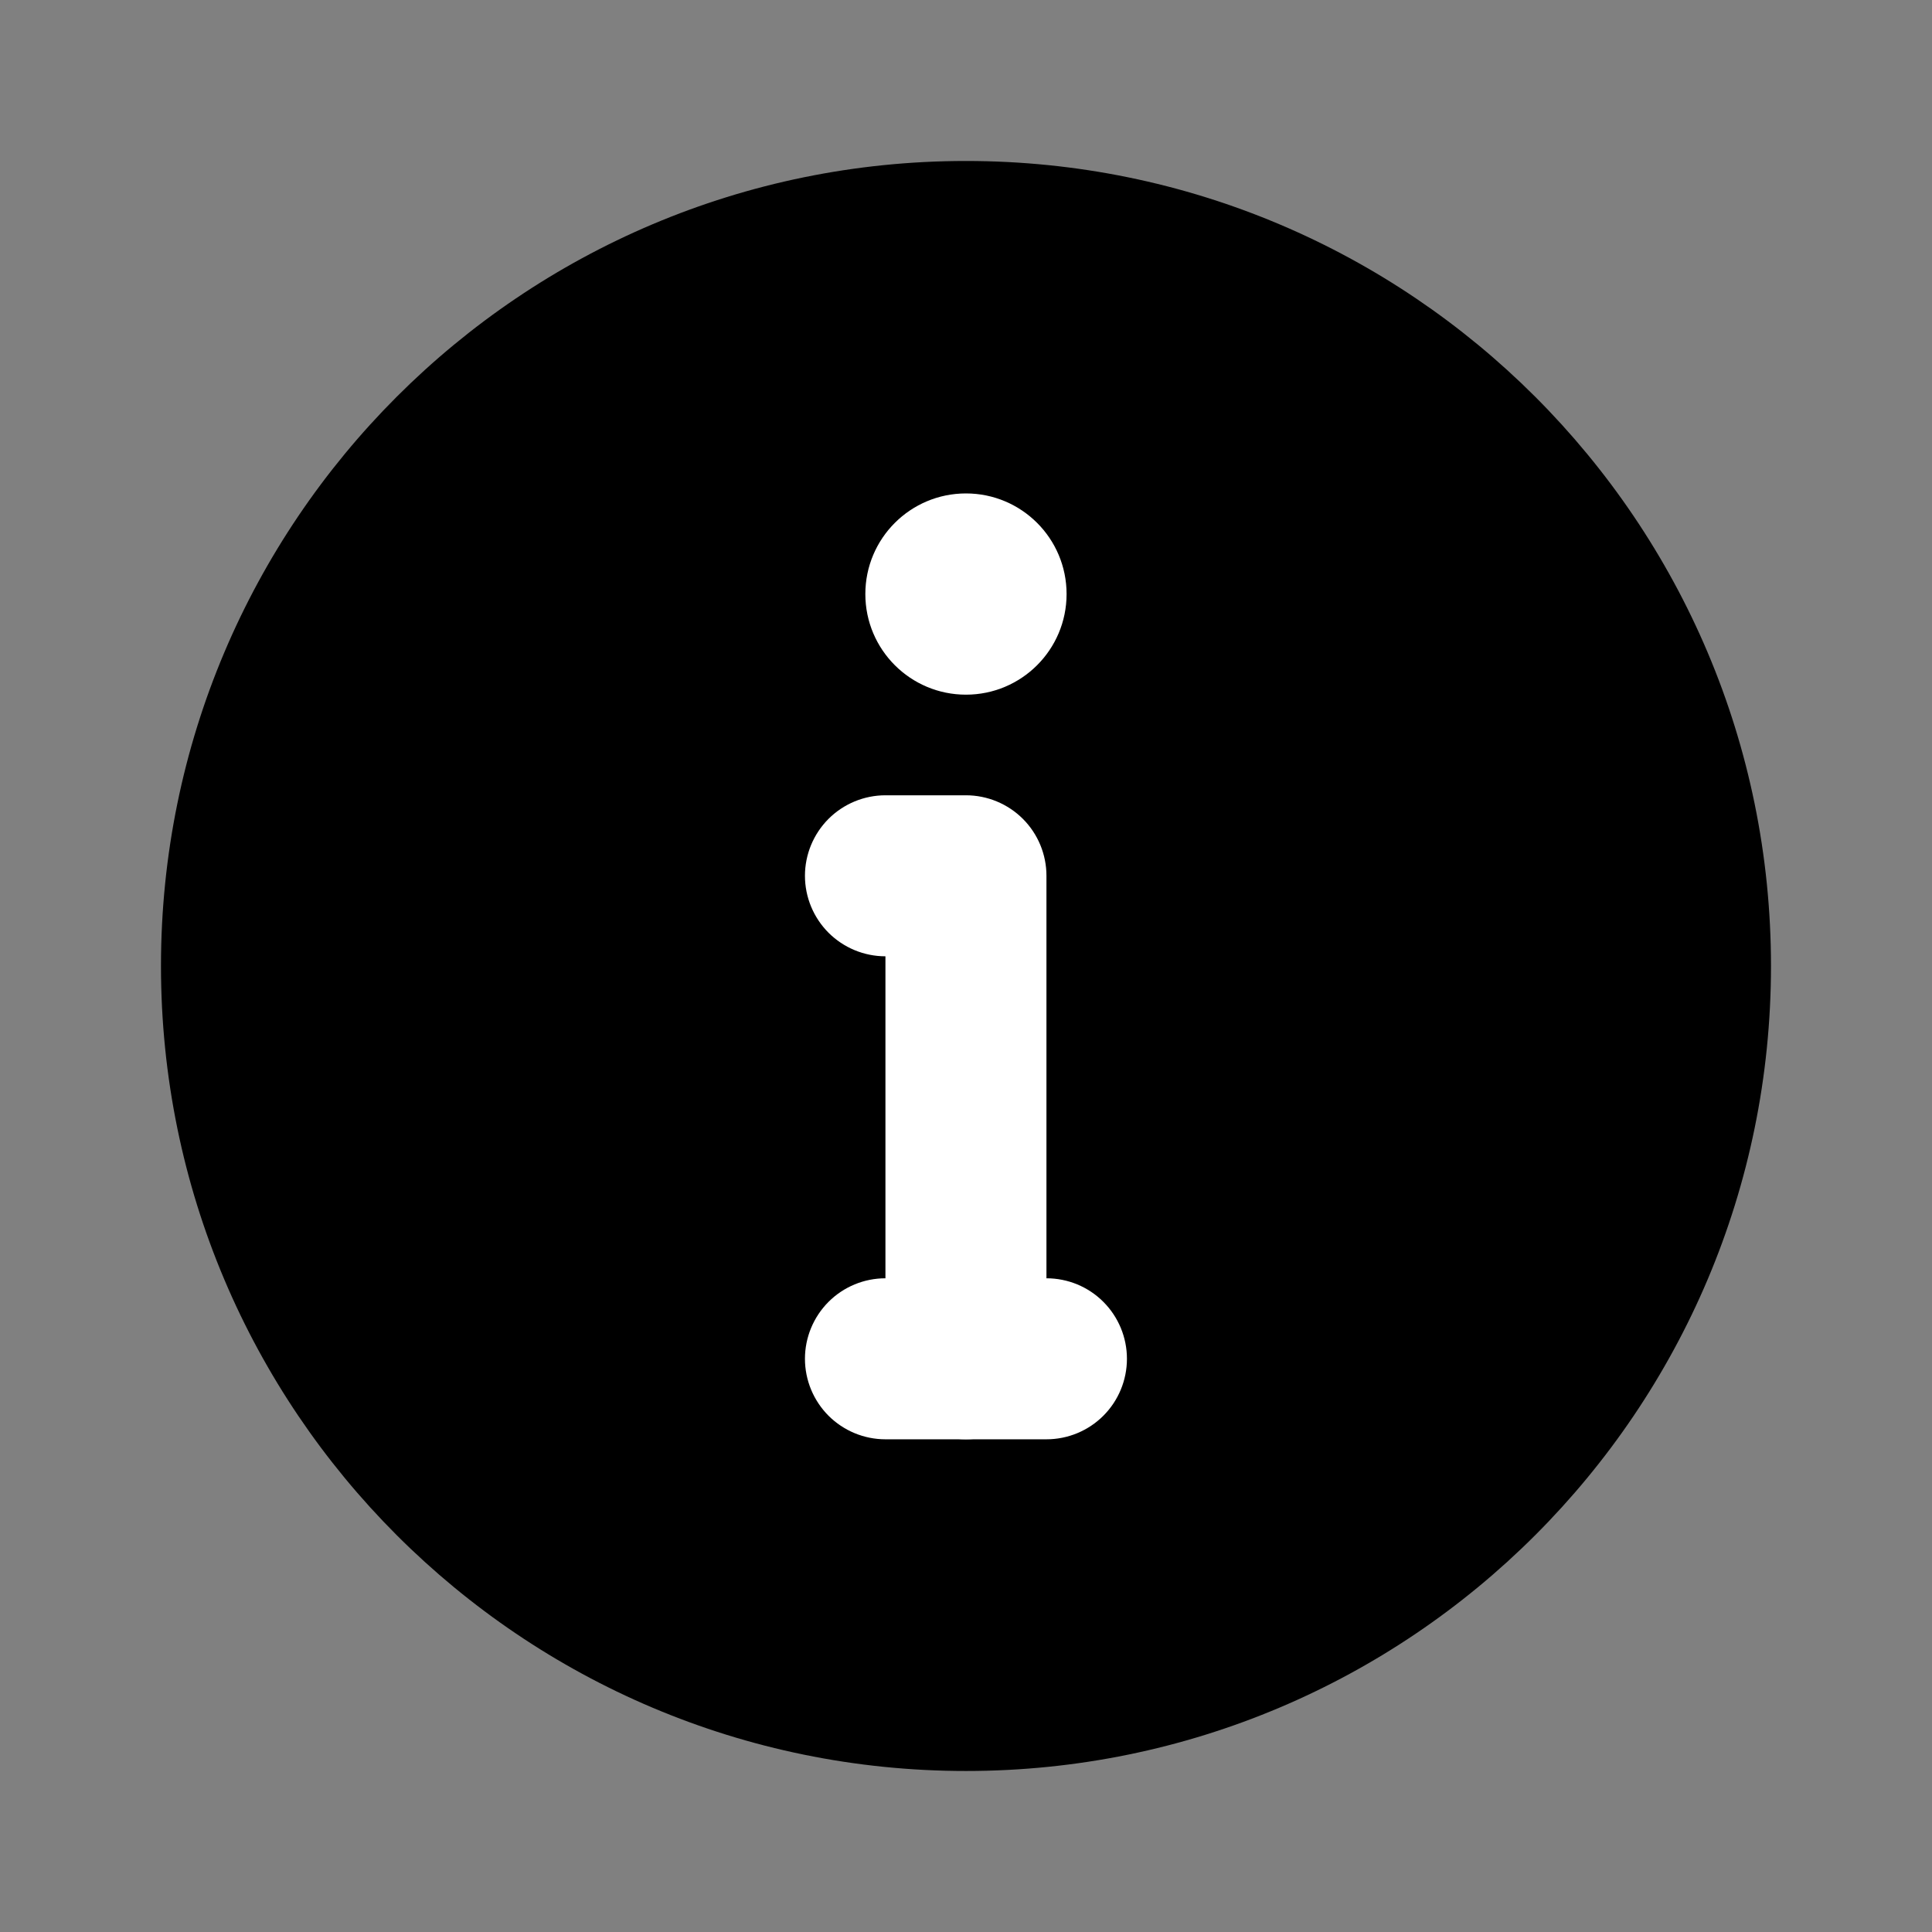
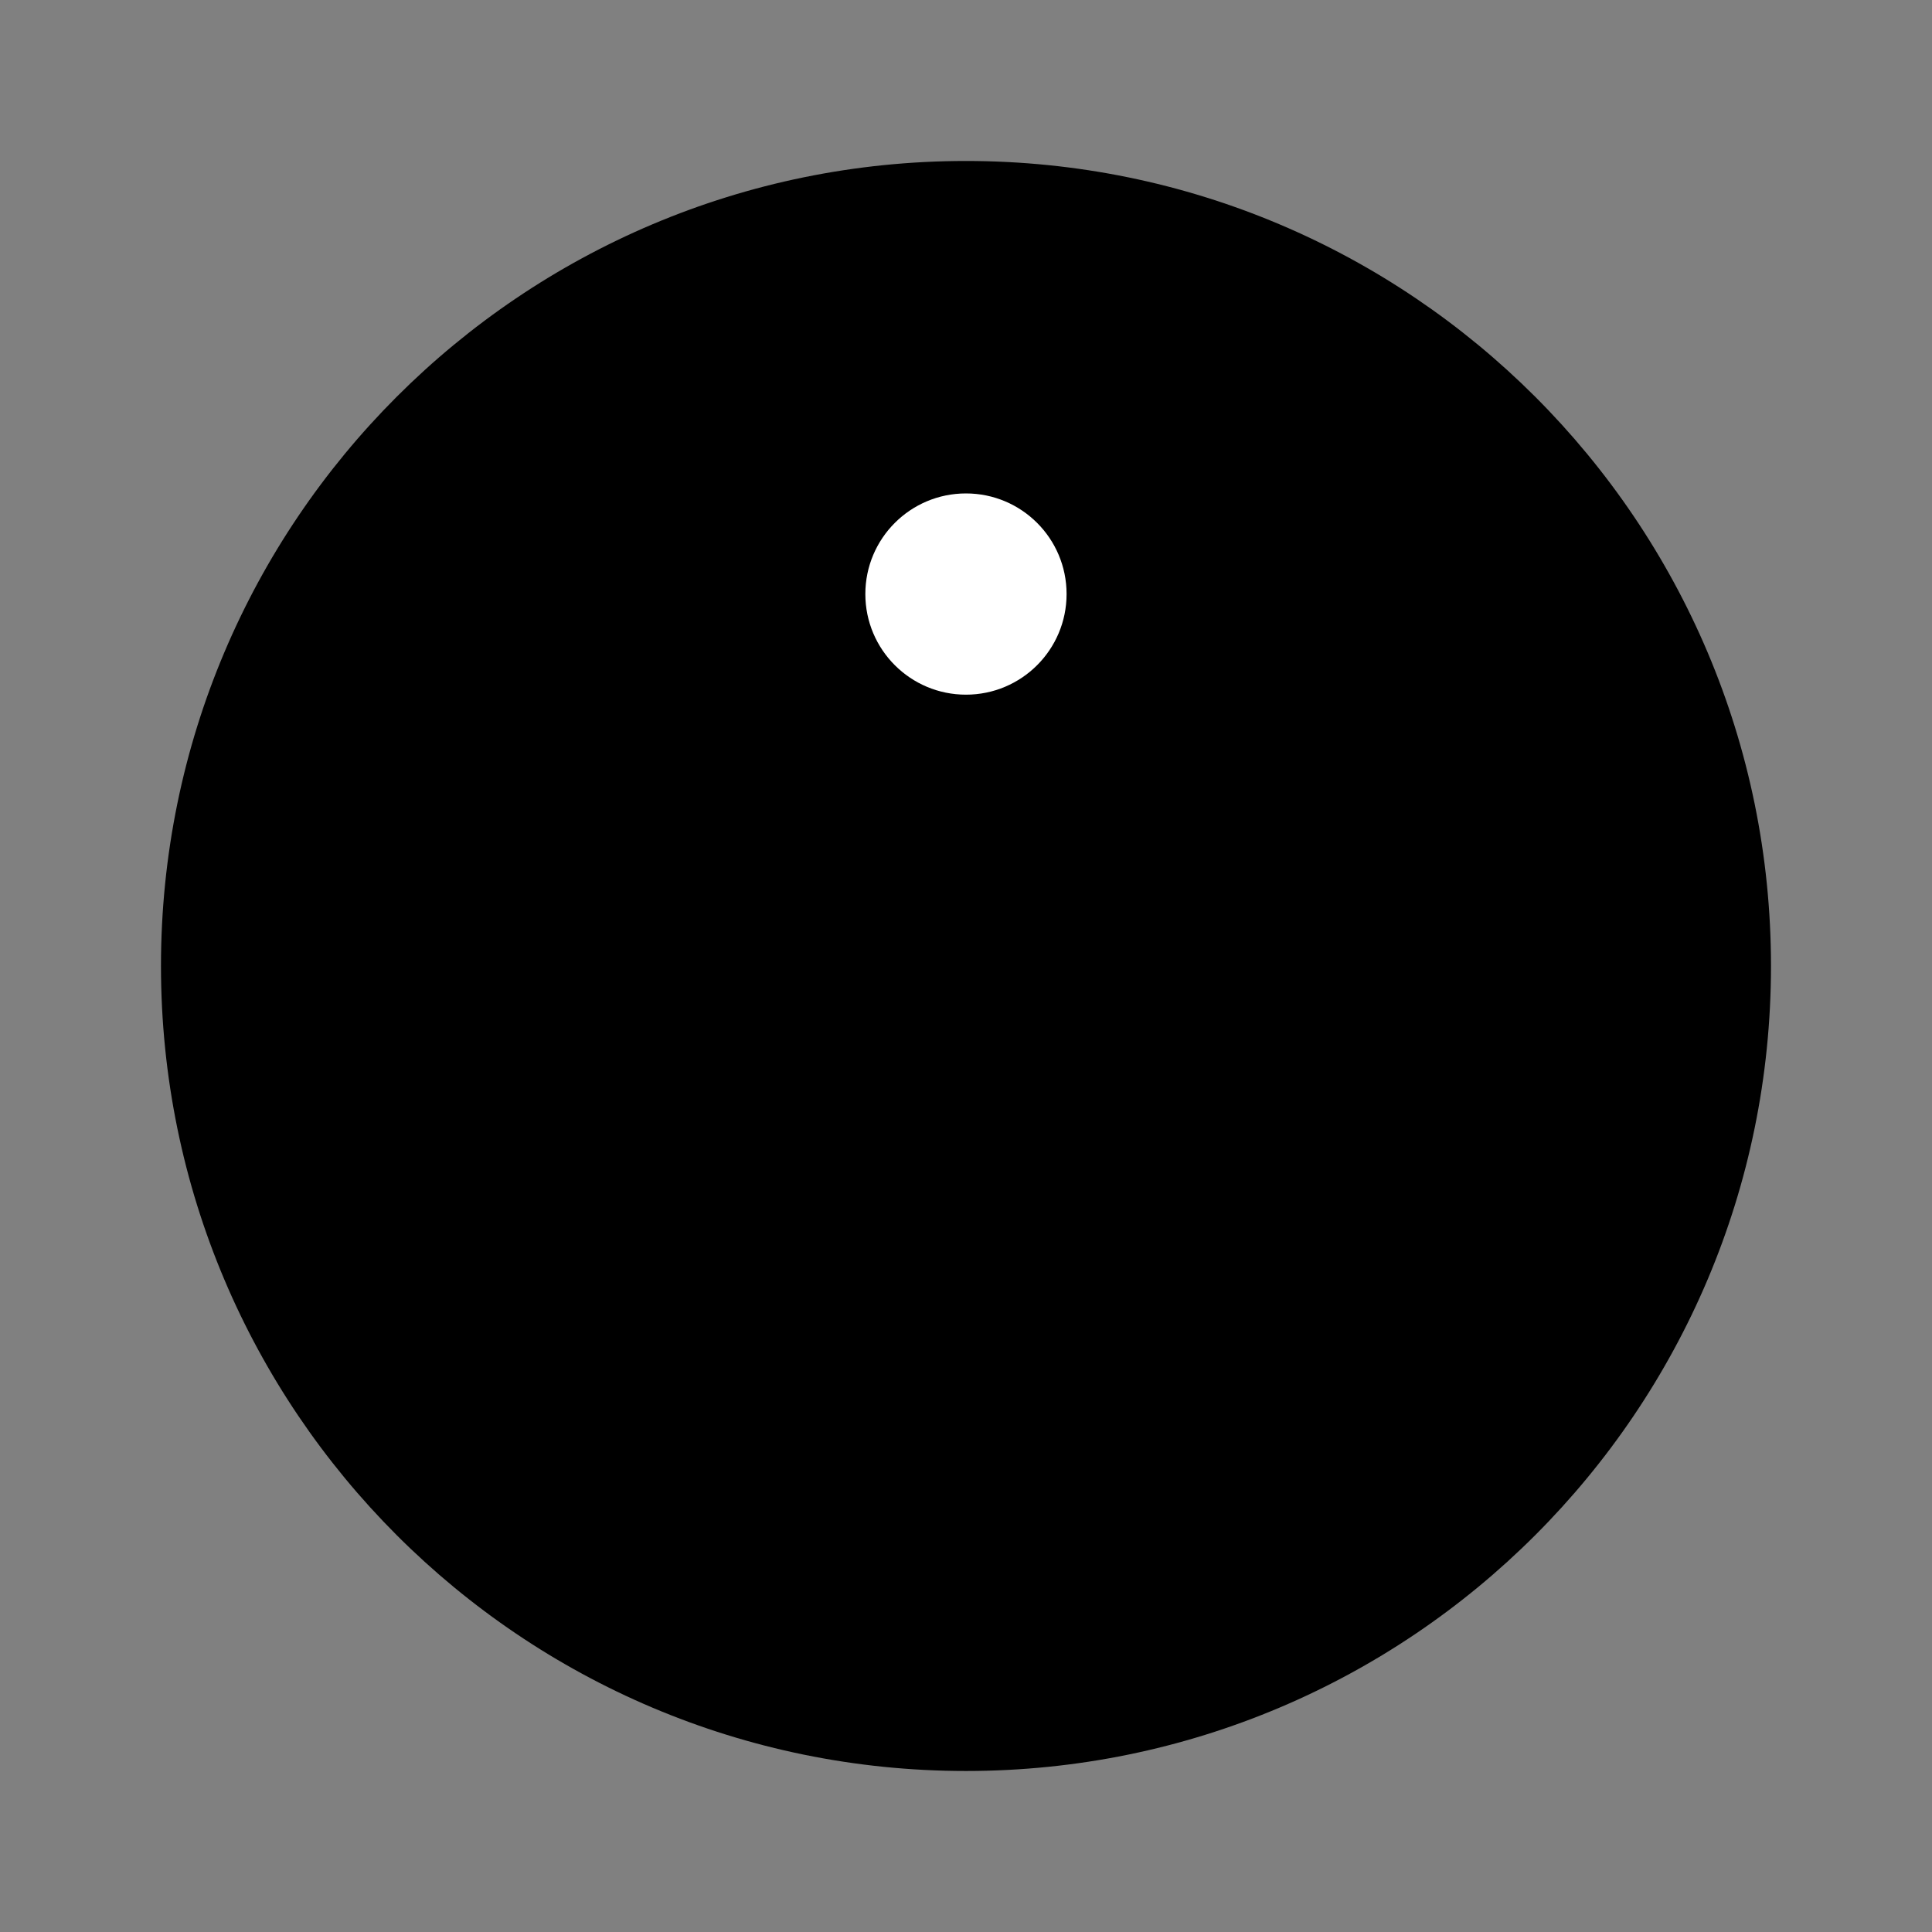
<svg xmlns="http://www.w3.org/2000/svg" width="50" height="50" viewBox="0 0 50 50" fill="none">
  <rect x="0" y="0" width="50" height="50" fill="#808080" stroke="none" />
  <path d="M24.999 45.833C36.505 45.833 45.833 36.505 45.833 24.999C45.833 13.493 36.505 4.166 24.999 4.166C13.493 4.166 4.166 13.493 4.166 24.999C4.166 36.505 13.493 45.833 24.999 45.833Z" fill="#2196F3" style="fill:#2196F3;fill:color(display-p3 0.129 0.588 0.953);fill-opacity:1;" />
  <path d="M24.999 17.978C26.437 17.978 27.603 16.812 27.603 15.374C27.603 13.935 26.437 12.77 24.999 12.77C23.561 12.77 22.395 13.935 22.395 15.374C22.395 16.812 23.561 17.978 24.999 17.978Z" fill="white" style="fill:white;fill-opacity:1;" />
-   <path d="M24.999 37.249C24.446 37.249 23.916 37.029 23.526 36.639C23.135 36.248 22.915 35.718 22.915 35.165V24.749C22.363 24.749 21.833 24.529 21.442 24.139C21.052 23.748 20.832 23.218 20.832 22.665C20.832 22.113 21.052 21.583 21.442 21.192C21.833 20.802 22.363 20.582 22.915 20.582H24.999C25.551 20.582 26.081 20.802 26.472 21.192C26.863 21.583 27.082 22.113 27.082 22.665V35.165C27.082 35.718 26.863 36.248 26.472 36.639C26.081 37.029 25.551 37.249 24.999 37.249Z" fill="white" style="fill:white;fill-opacity:1;" />
-   <path d="M27.082 37.249H22.915C22.363 37.249 21.833 37.029 21.442 36.639C21.052 36.248 20.832 35.718 20.832 35.165C20.832 34.613 21.052 34.083 21.442 33.692C21.833 33.301 22.363 33.082 22.915 33.082H27.082C27.635 33.082 28.165 33.301 28.555 33.692C28.946 34.083 29.165 34.613 29.165 35.165C29.165 35.718 28.946 36.248 28.555 36.639C28.165 37.029 27.635 37.249 27.082 37.249Z" fill="white" style="fill:white;fill-opacity:1;" />
</svg>